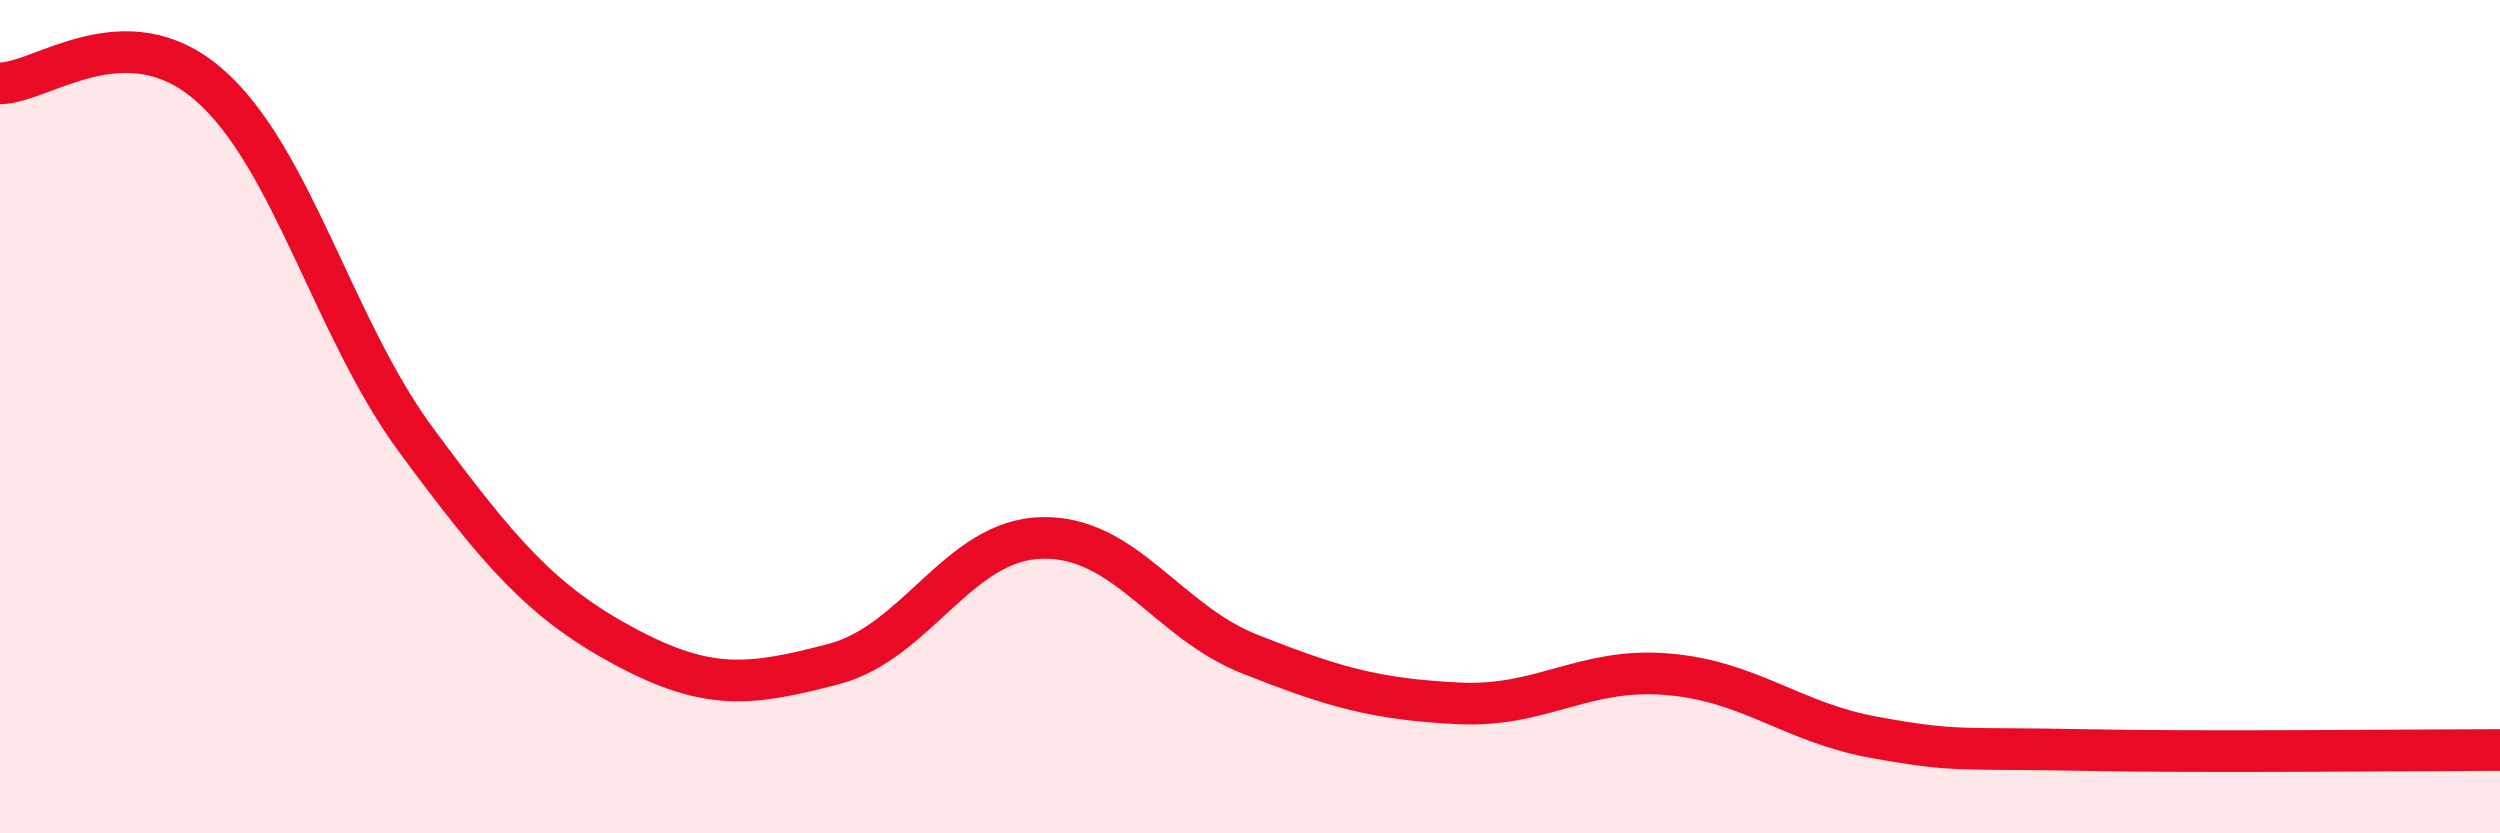
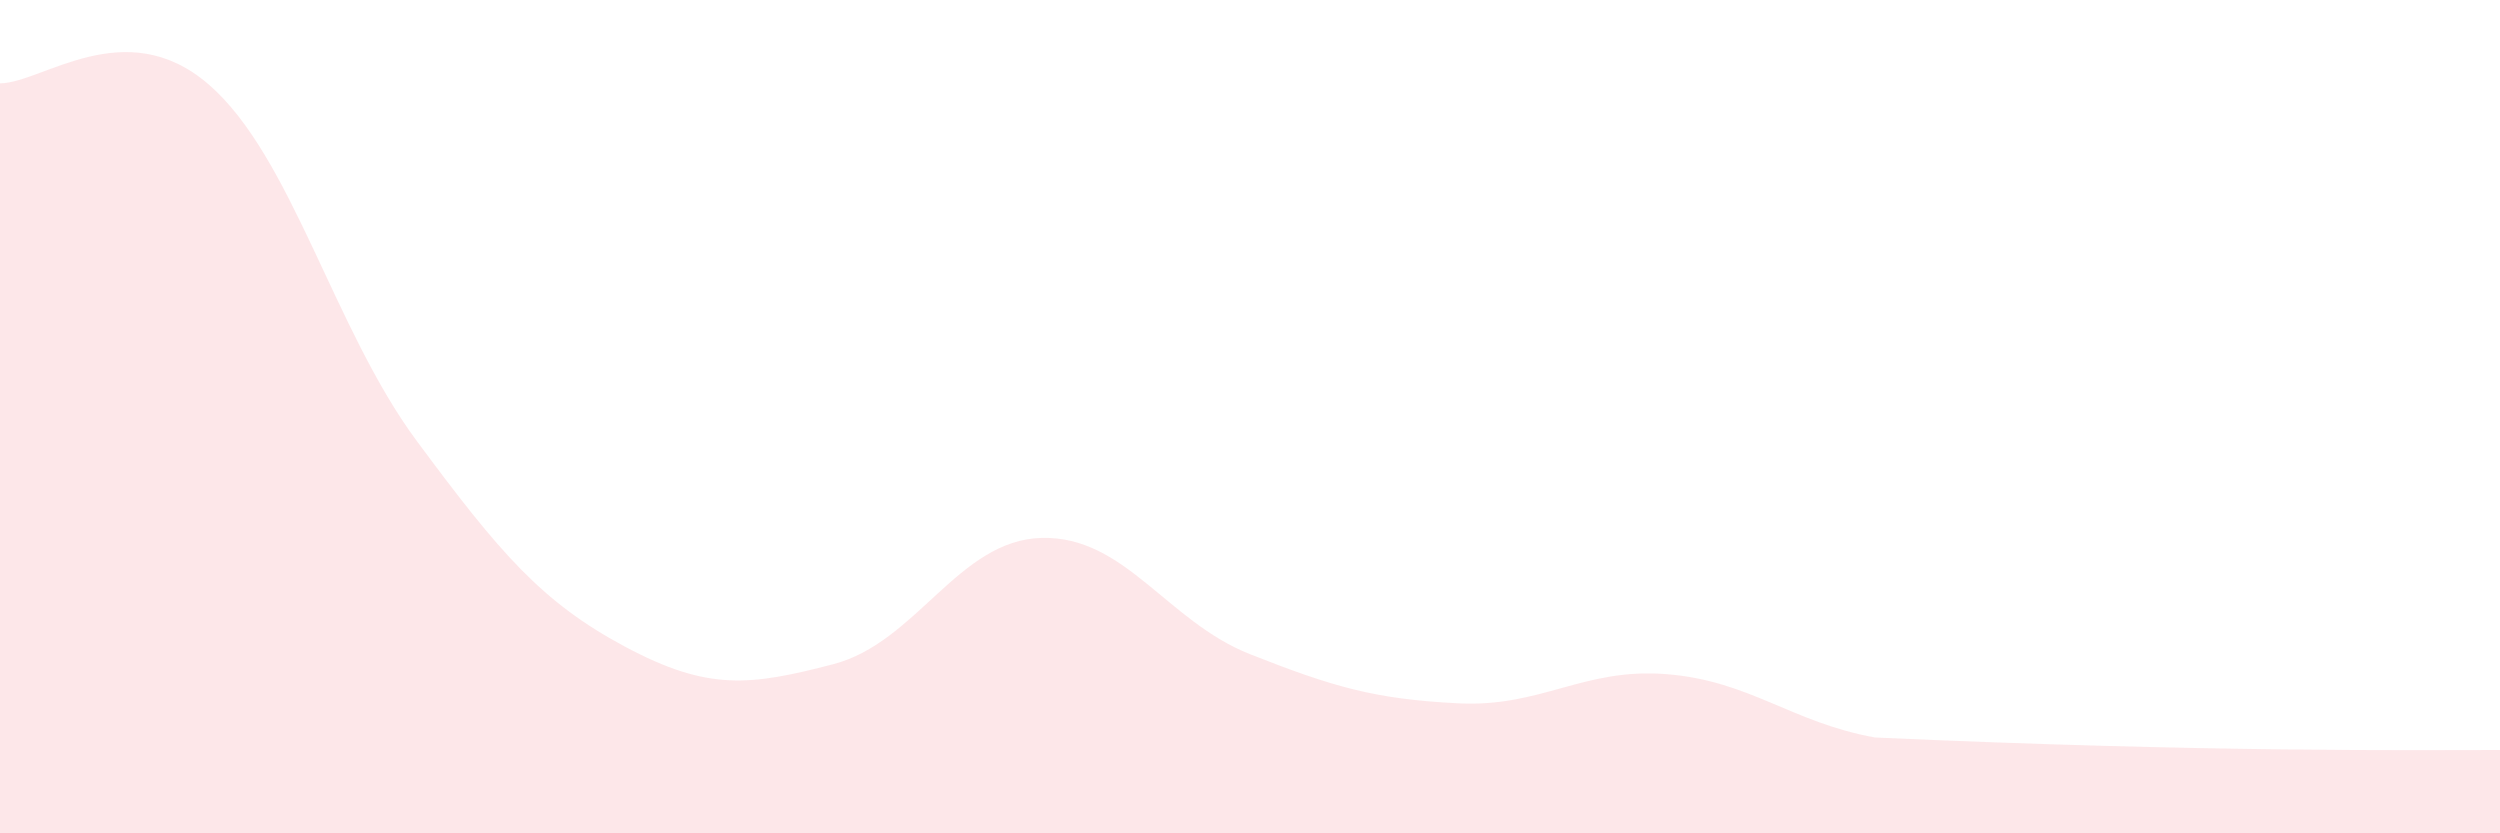
<svg xmlns="http://www.w3.org/2000/svg" width="60" height="20" viewBox="0 0 60 20">
-   <path d="M 0,2 C 1,2 3,0.3 5,2.02 C 7,3.74 8,7.88 10,10.58 C 12,13.28 13,14.45 15,15.52 C 17,16.59 18,16.46 20,15.94 C 22,15.42 23,12.96 25,12.91 C 27,12.86 28,14.91 30,15.7 C 32,16.49 33,16.78 35,16.88 C 37,16.98 38,16.02 40,16.18 C 42,16.34 43,17.34 45,17.7 C 47,18.06 47,17.94 50,18 C 53,18.06 58,18 60,18L60 20L0 20Z" fill="#EB0A25" opacity="0.1" stroke-linecap="round" stroke-linejoin="round" />
-   <path d="M 0,2 C 1,2 3,0.3 5,2.02 C 7,3.74 8,7.88 10,10.58 C 12,13.28 13,14.45 15,15.52 C 17,16.59 18,16.46 20,15.94 C 22,15.42 23,12.96 25,12.91 C 27,12.86 28,14.91 30,15.7 C 32,16.49 33,16.78 35,16.88 C 37,16.98 38,16.02 40,16.18 C 42,16.34 43,17.34 45,17.7 C 47,18.06 47,17.94 50,18 C 53,18.06 58,18 60,18" stroke="#EB0A25" stroke-width="1" fill="none" stroke-linecap="round" stroke-linejoin="round" />
+   <path d="M 0,2 C 1,2 3,0.3 5,2.02 C 7,3.74 8,7.88 10,10.58 C 12,13.28 13,14.45 15,15.52 C 17,16.59 18,16.46 20,15.94 C 22,15.42 23,12.96 25,12.91 C 27,12.86 28,14.91 30,15.7 C 32,16.49 33,16.78 35,16.88 C 37,16.98 38,16.02 40,16.18 C 42,16.34 43,17.34 45,17.7 C 53,18.06 58,18 60,18L60 20L0 20Z" fill="#EB0A25" opacity="0.1" stroke-linecap="round" stroke-linejoin="round" />
</svg>